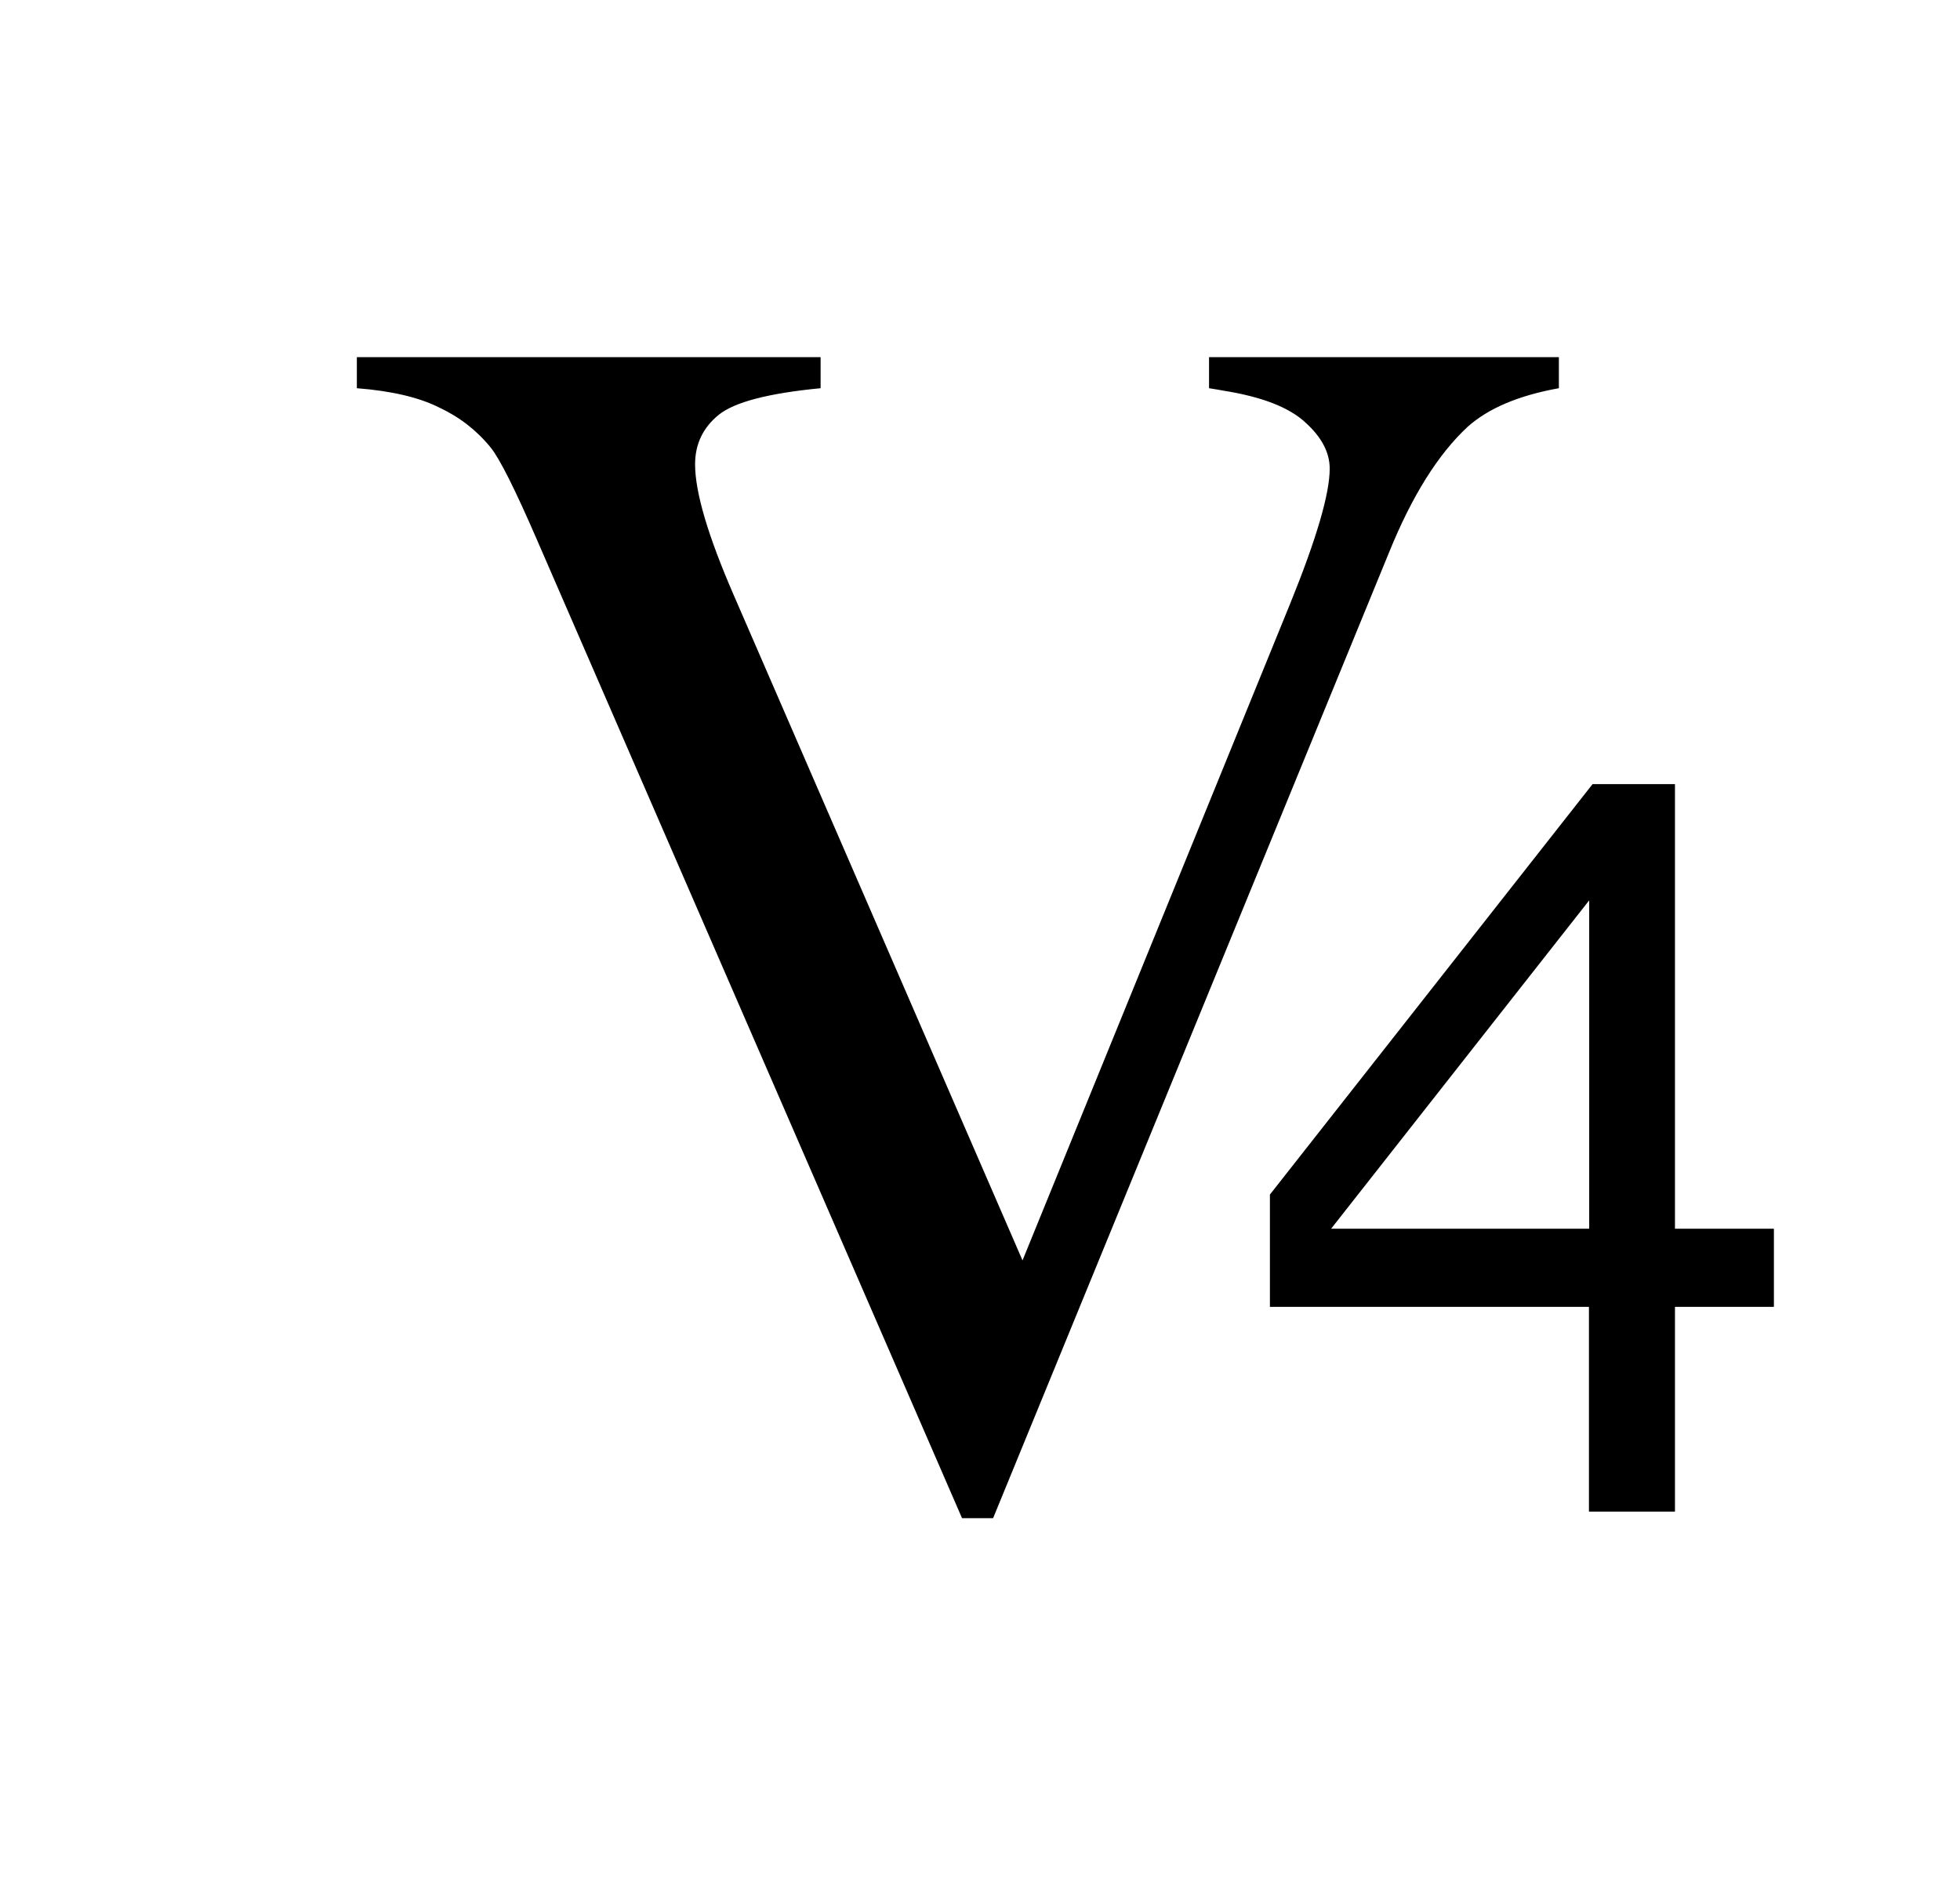
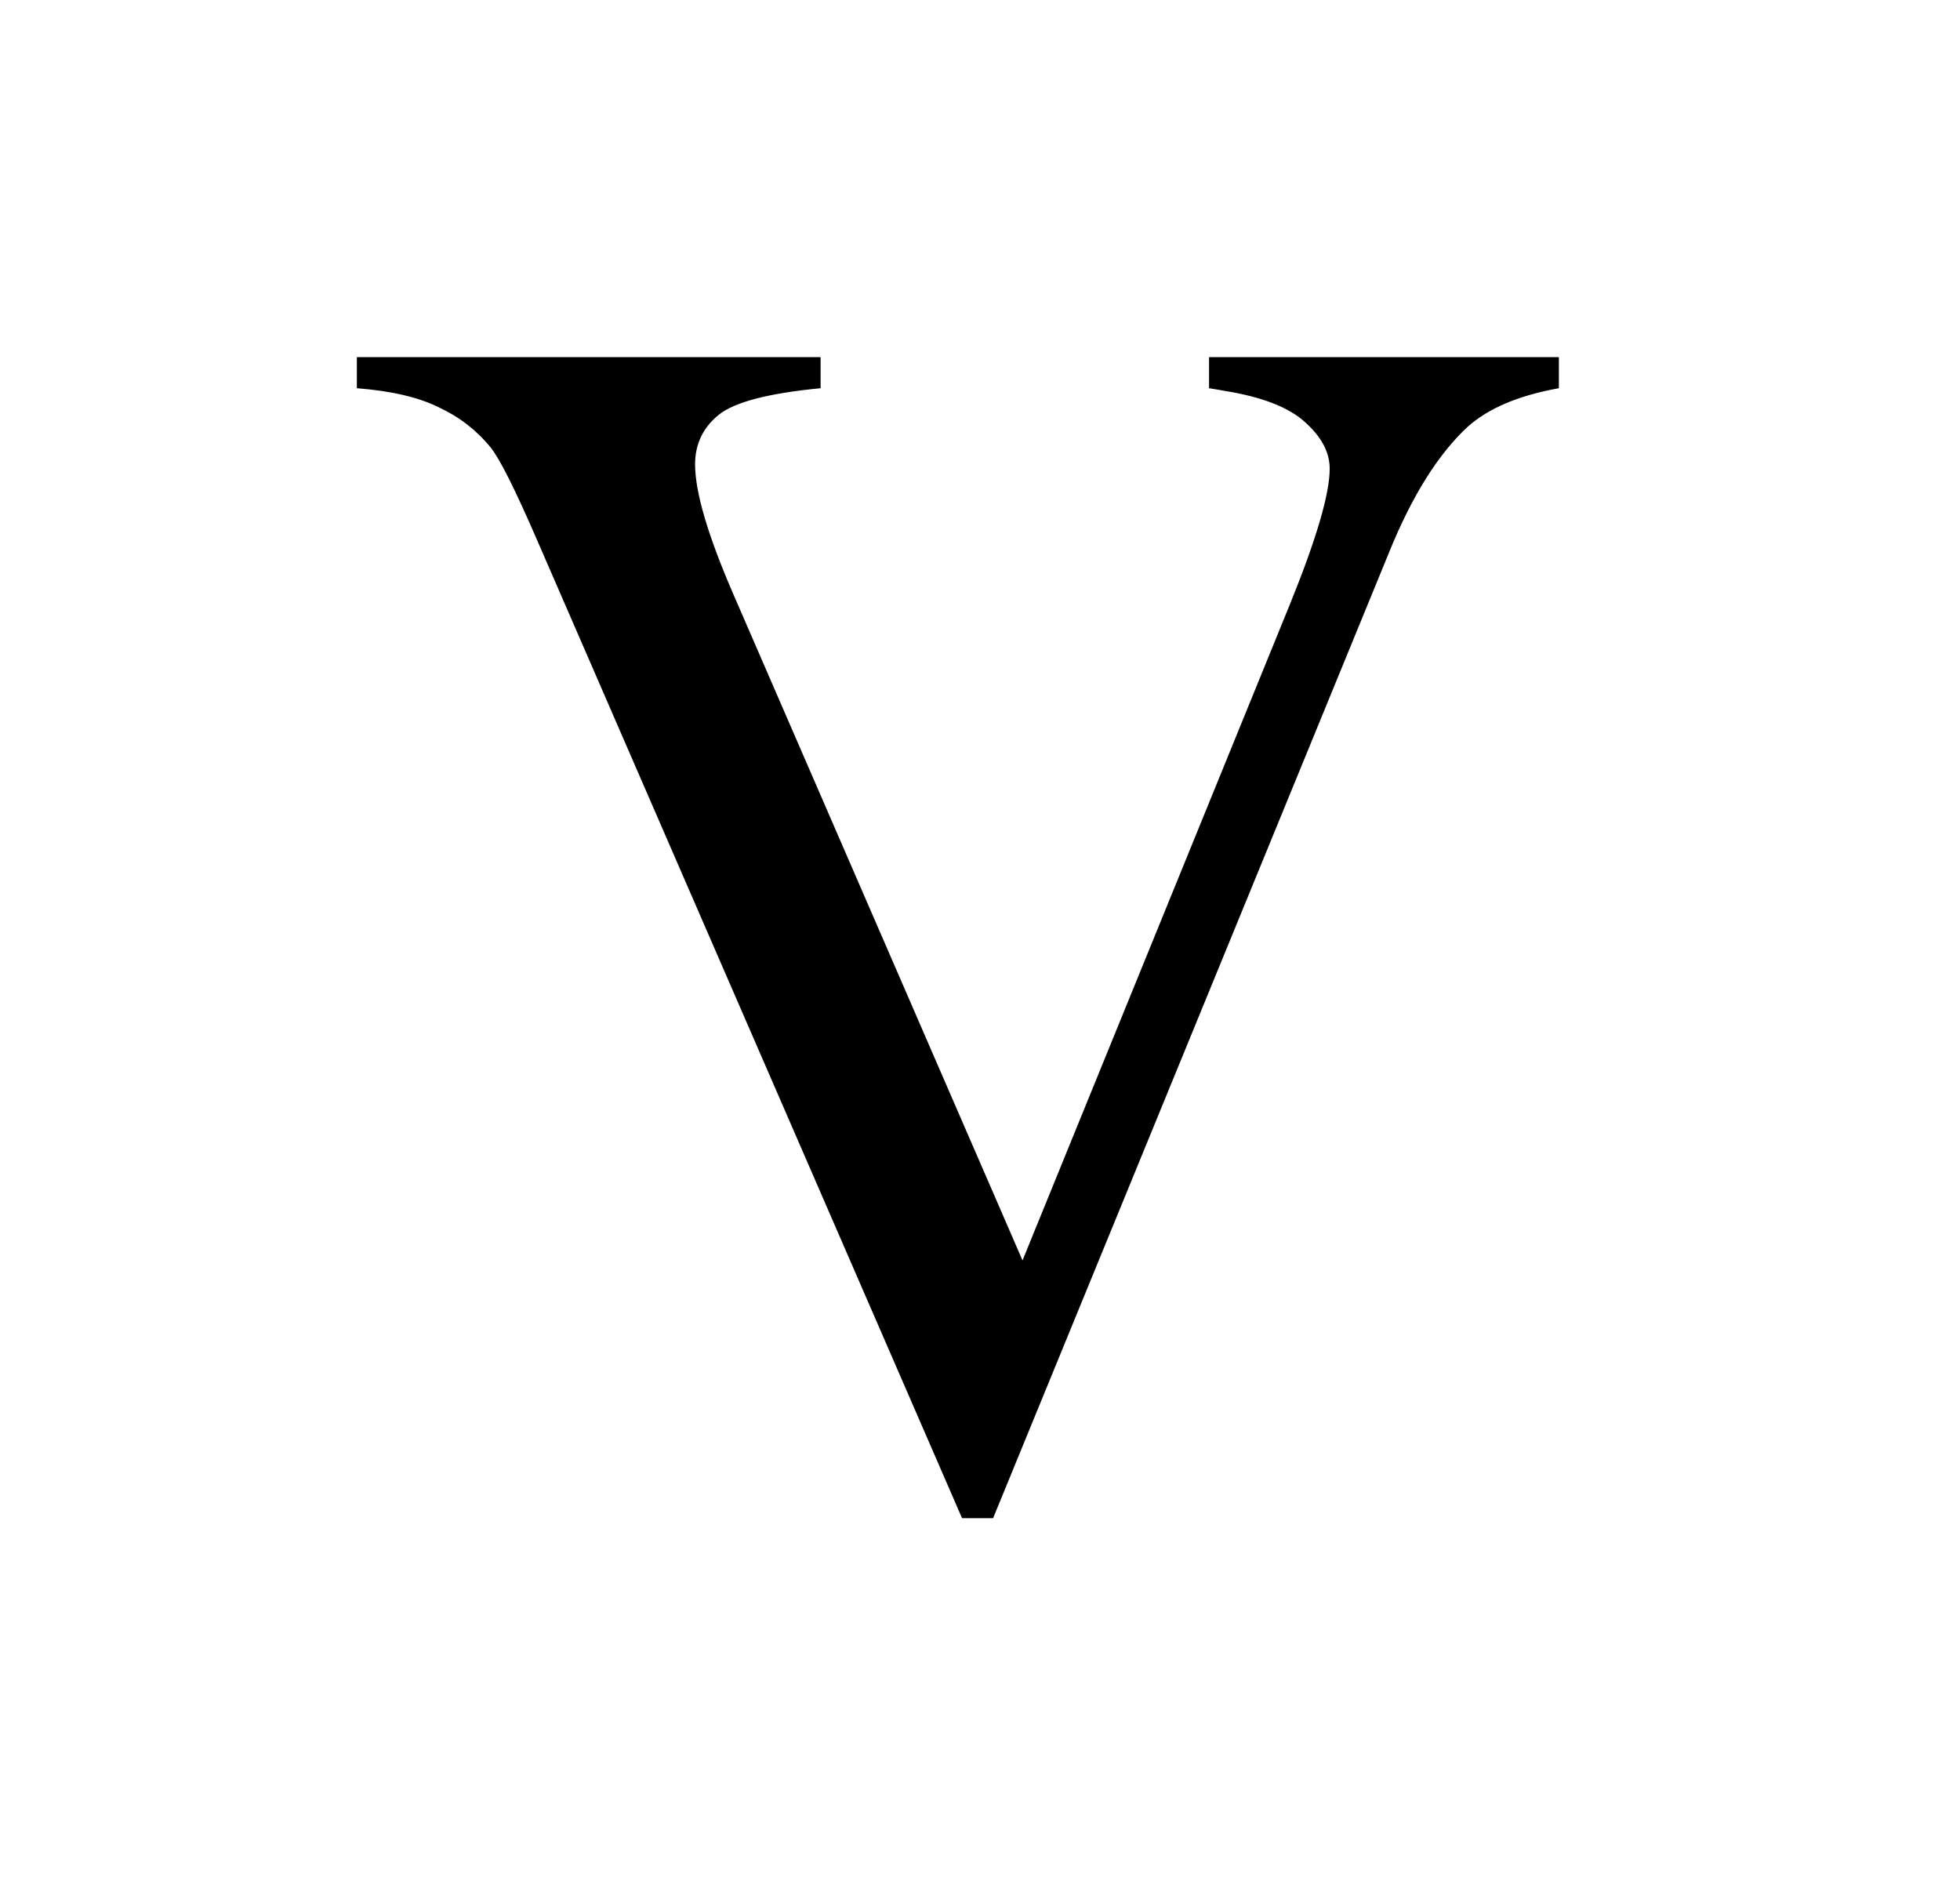
<svg xmlns="http://www.w3.org/2000/svg" xmlns:ns1="http://www.inkscape.org/namespaces/inkscape" xmlns:ns2="http://sodipodi.sourceforge.net/DTD/sodipodi-0.dtd" width="27.442" height="26.381" viewBox="0 0 7.261 6.98" version="1.1" id="svg8" ns1:version="0.92.4 (5da689c313, 2019-01-14)" ns2:docname="V4.svg">
  <defs id="defs2" />
  <ns2:namedview id="base" pagecolor="#ffffff" bordercolor="#666666" borderopacity="1.0" ns1:pageopacity="0.0" ns1:pageshadow="2" ns1:zoom="9.8420483" ns1:cx="76.885443" ns1:cy="21.130805" ns1:document-units="mm" ns1:current-layer="layer1" showgrid="true" fit-margin-top="5" fit-margin-left="5" fit-margin-right="5" fit-margin-bottom="5" units="px" ns1:window-width="1920" ns1:window-height="1017" ns1:window-x="1912" ns1:window-y="-8" ns1:window-maximized="1">
    <ns1:grid type="xygrid" id="grid834" />
  </ns2:namedview>
  <g ns1:label="Layer 1" ns1:groupmode="layer" id="layer1" transform="translate(-70.153,-89.117)">
    <g aria-label="V" style="font-style:normal;font-variant:normal;font-weight:normal;font-stretch:normal;font-size:6.35px;line-height:1.25;font-family:'Times New Roman';-inkscape-font-specification:'Times New Roman, Normal';font-variant-ligatures:normal;font-variant-caps:normal;font-variant-numeric:normal;font-feature-settings:normal;text-align:start;letter-spacing:0px;word-spacing:0px;writing-mode:lr-tb;text-anchor:start;fill:#000000;fill-opacity:1;stroke:none;stroke-width:0.265" id="text821">
      <path d="m 75.928,90.44 v 0.115 q -0.223,0.04 -0.338,0.143 -0.164,0.152 -0.291,0.465 l -1.467,3.578 h -0.115 l -1.575,-3.625 q -0.121,-0.279 -0.171,-0.341 -0.078,-0.096 -0.192,-0.149 -0.112,-0.056 -0.304,-0.071 v -0.115 h 1.718 v 0.115 q -0.291,0.028 -0.378,0.099 -0.087,0.071 -0.087,0.183 0,0.155 0.143,0.484 l 1.07,2.465 0.992,-2.434 q 0.146,-0.36 0.146,-0.499 0,-0.09 -0.09,-0.171 -0.09,-0.084 -0.304,-0.118 -0.015,-0.003 -0.053,-0.009 v -0.115 z" style="font-style:normal;font-variant:normal;font-weight:normal;font-stretch:normal;font-size:6.35px;font-family:'Times New Roman';-inkscape-font-specification:'Times New Roman, Normal';font-variant-ligatures:normal;font-variant-caps:normal;font-variant-numeric:normal;font-feature-settings:normal;text-align:start;writing-mode:lr-tb;text-anchor:start;stroke-width:0.265" id="path823" ns1:connector-curvature="0" />
    </g>
    <g aria-label="4" transform="scale(0.957,1.045)" style="font-style:normal;font-weight:normal;font-size:3.547px;line-height:1.25;font-family:sans-serif;letter-spacing:0px;word-spacing:0px;fill:#000000;fill-opacity:1;stroke:none;stroke-width:0.089" id="text845">
-       <path d="m 80.172,89.912 h -0.383 v 0.726 h -0.333 v -0.726 h -1.235 v -0.398 l 1.249,-1.455 h 0.319 v 1.576 h 0.383 z m -0.715,-0.277 v -1.164 l -0.999,1.164 z" style="stroke-width:0.089" id="path847" />
-     </g>
+       </g>
  </g>
</svg>